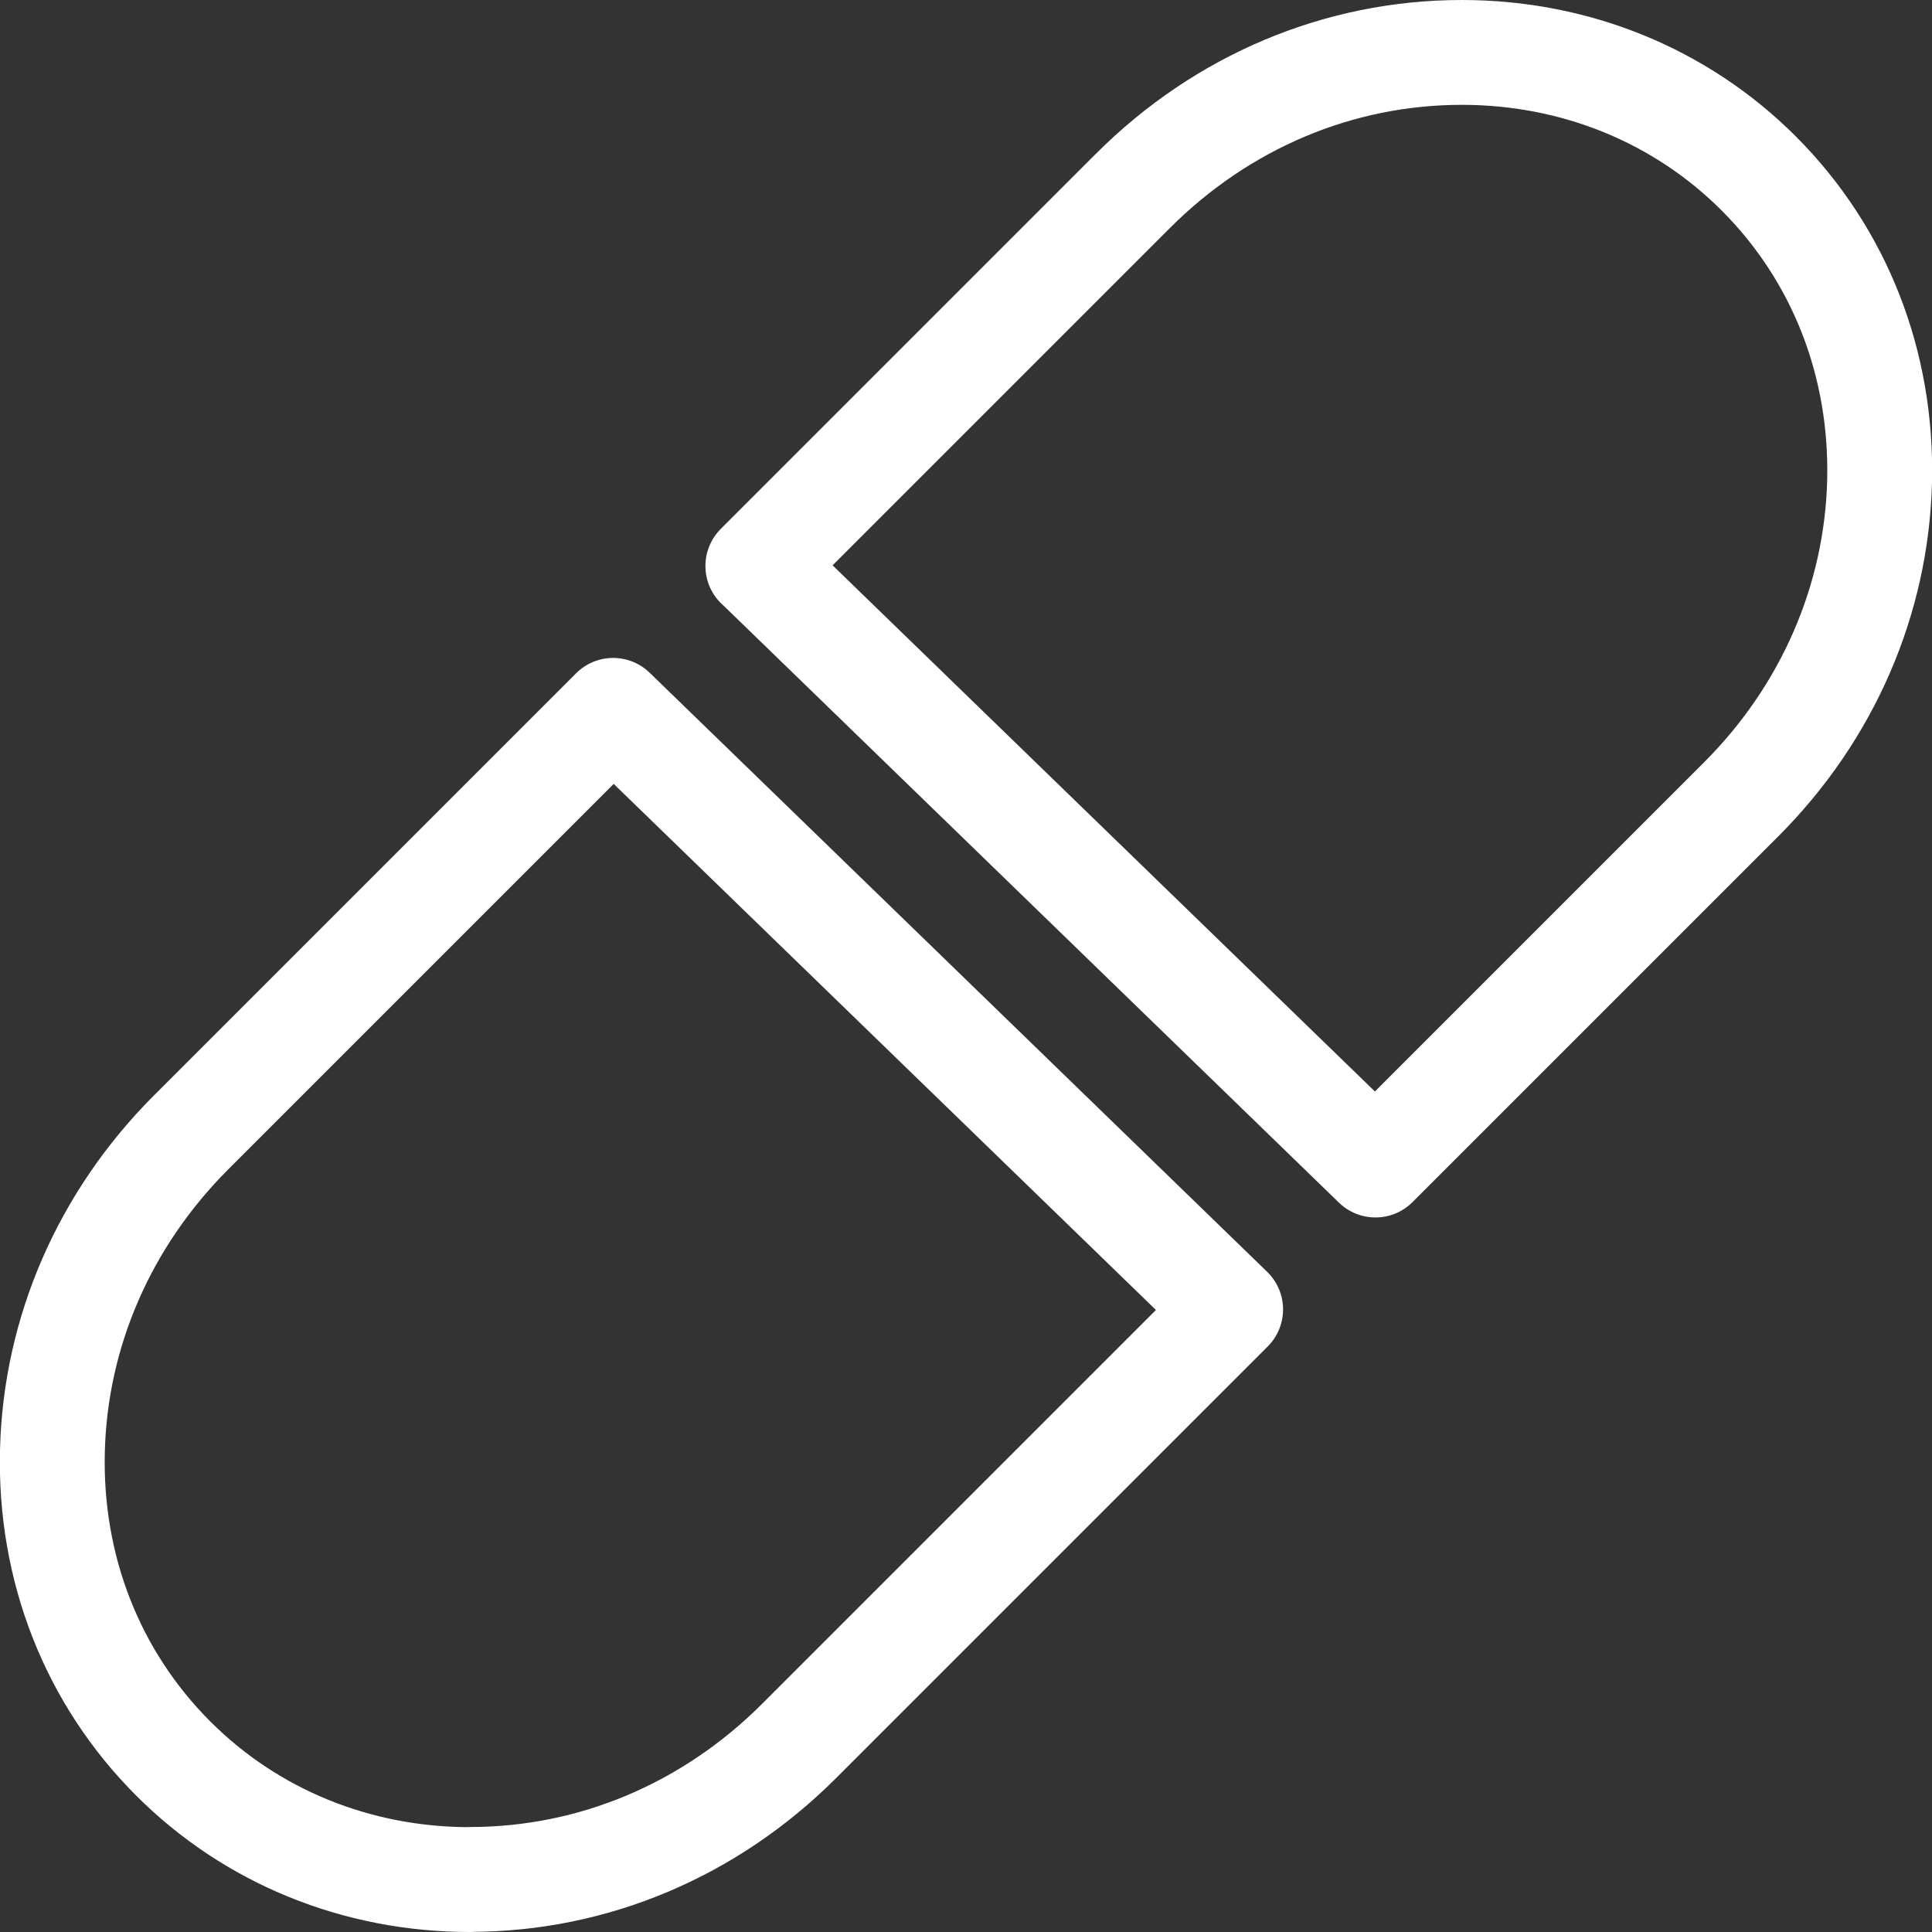
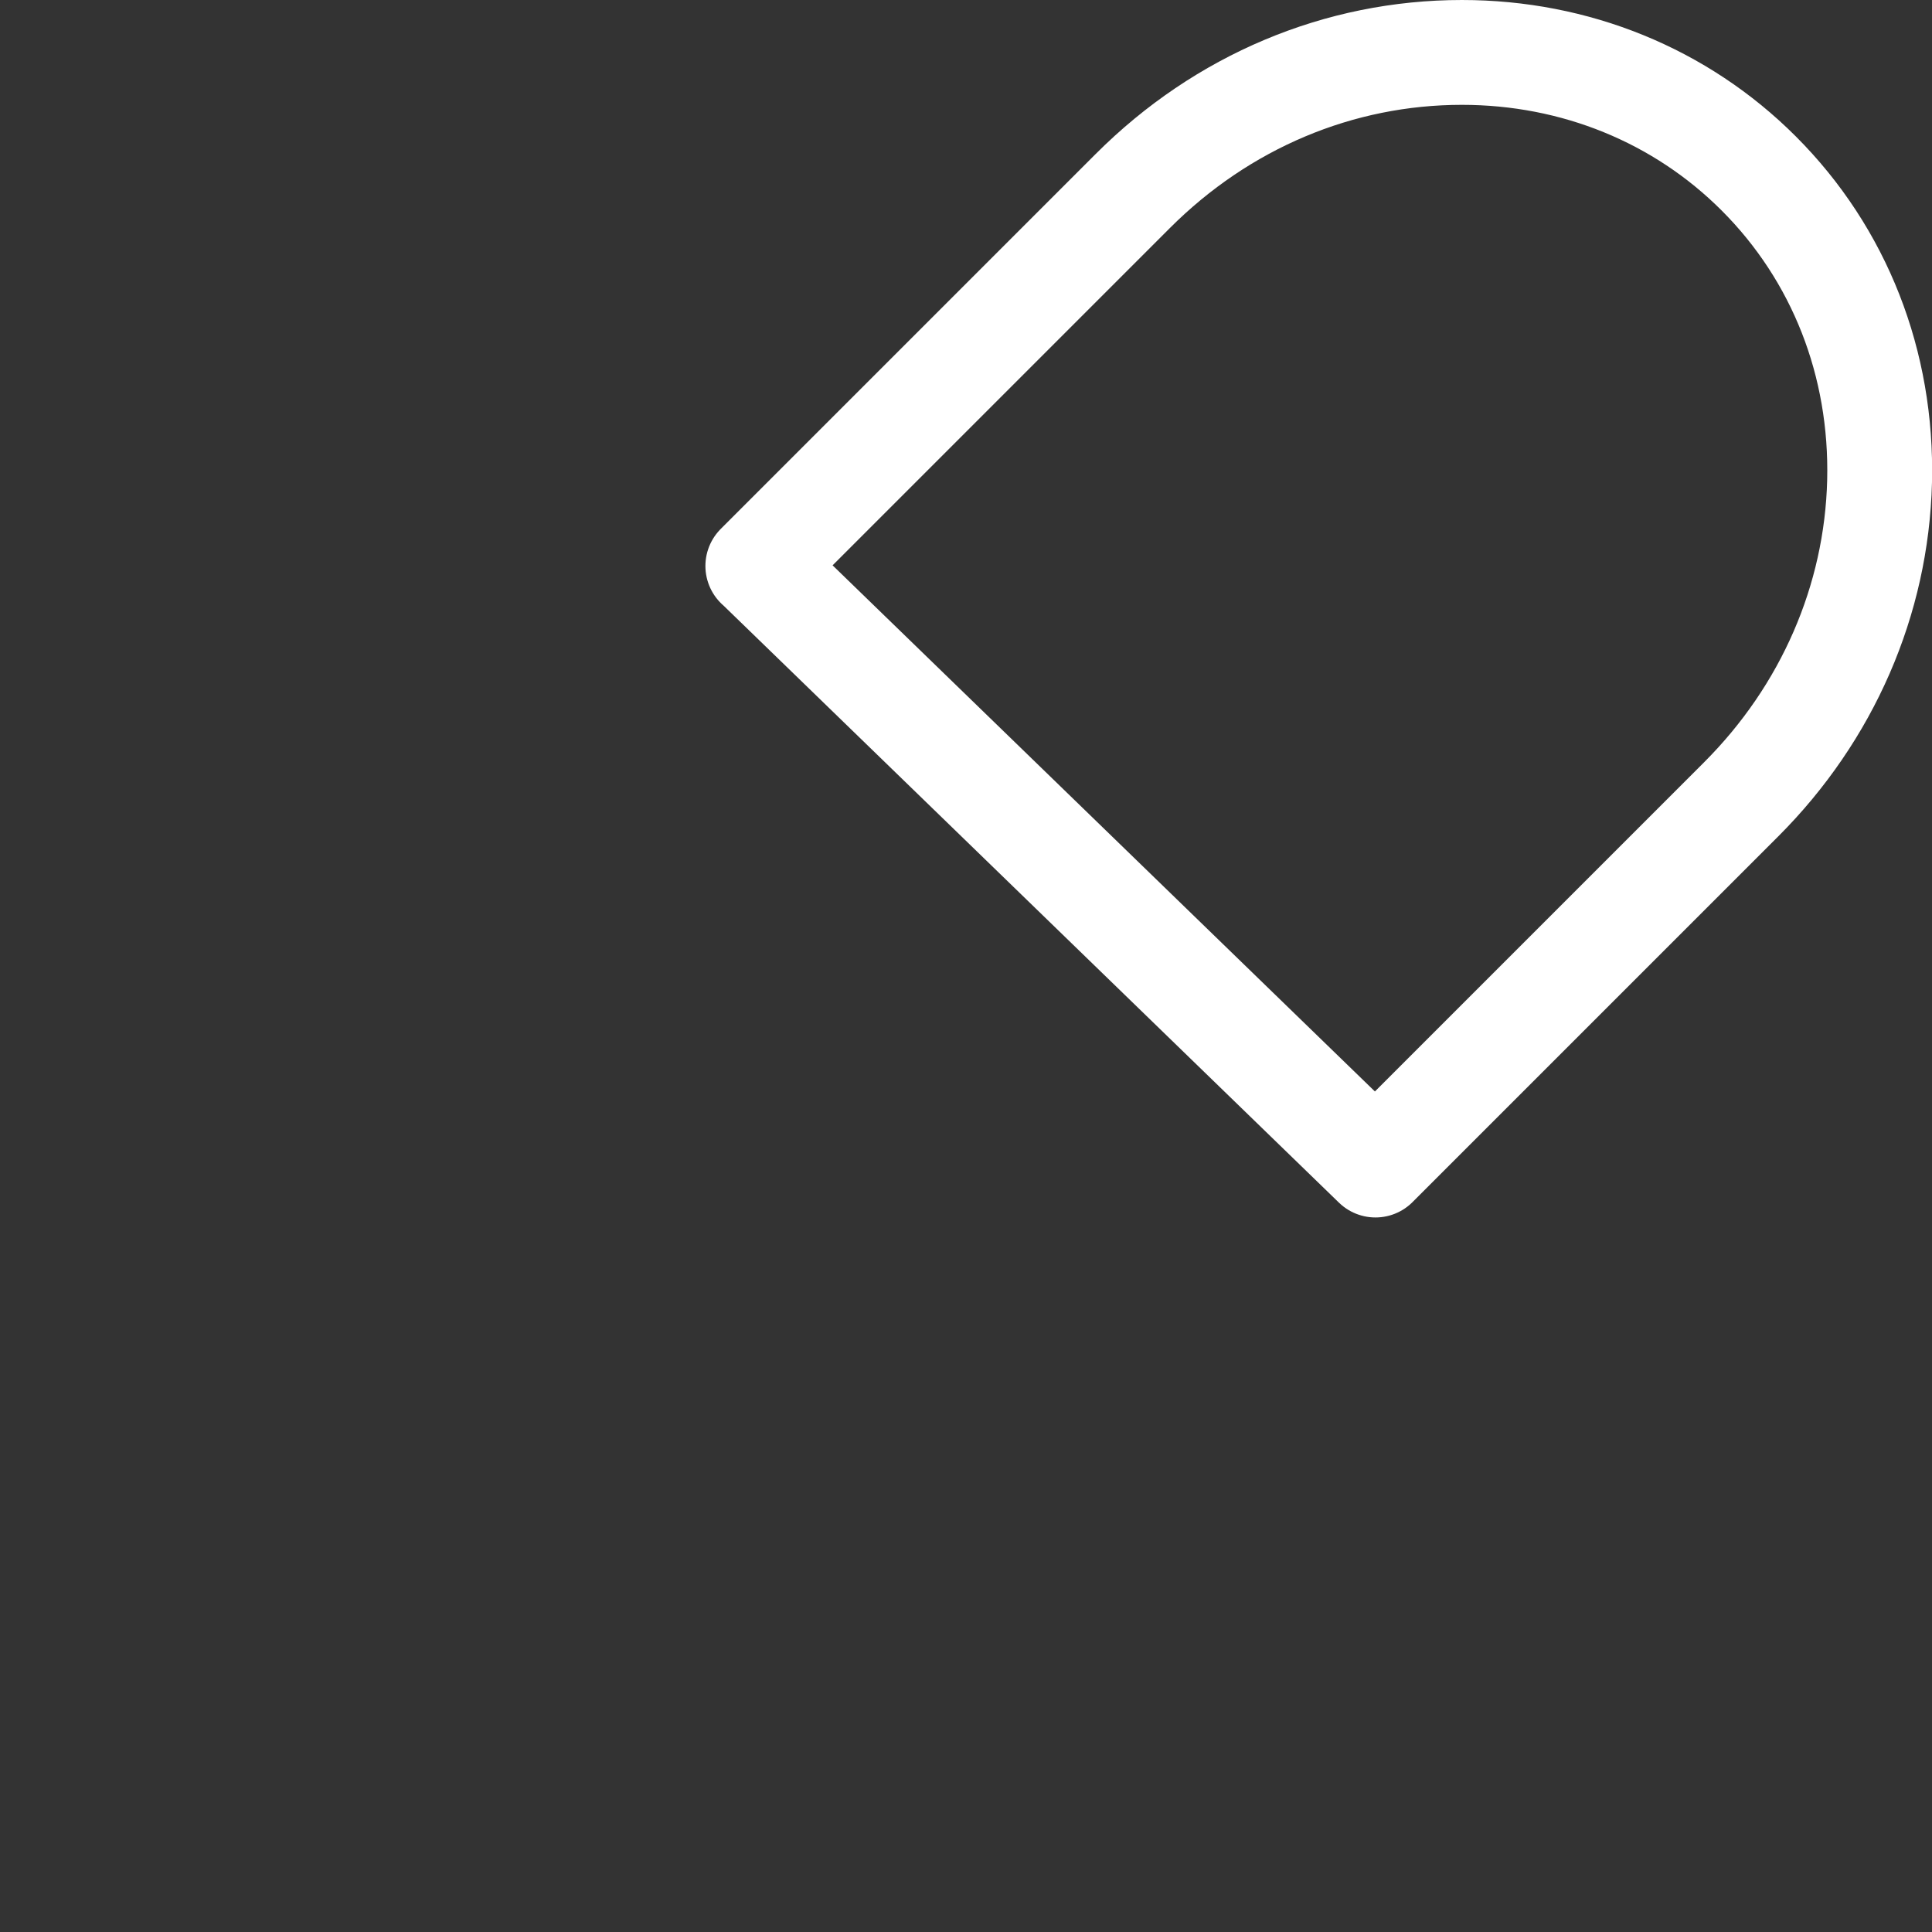
<svg xmlns="http://www.w3.org/2000/svg" id="Layer_2" data-name="Layer 2" viewBox="0 0 129 129">
  <rect x="0" y="0" width="129" height="129" fill="#333333" stroke="none" />
  <defs>
    <style>
      .cls-1 {
        fill: none;
        stroke: #fff;
        stroke-linecap: round;
        stroke-linejoin: round;
        stroke-width: 7px;
      }
    </style>
  </defs>
  <g id="Glyphs">
    <g>
      <path class="cls-1" d="m50.6,37.79l25.04-25.04c5.97-5.97,13.77-9.25,21.97-9.25,7.57,0,14.61,2.87,19.82,8.08,5.4,5.4,8.26,12.7,8.07,20.56-.2,7.93-3.48,15.47-9.24,21.23l-24.42,24.42-41.23-40Z" />
-       <path class="cls-1" d="m31.39,125.5c-7.57,0-14.61-2.87-19.82-8.08-5.4-5.4-8.27-12.7-8.07-20.56.2-7.93,3.48-15.46,9.24-21.23l28.2-28.2,41.23,40-28.81,28.81c-5.97,5.97-13.77,9.25-21.97,9.25h0Z" />
    </g>
  </g>
</svg>